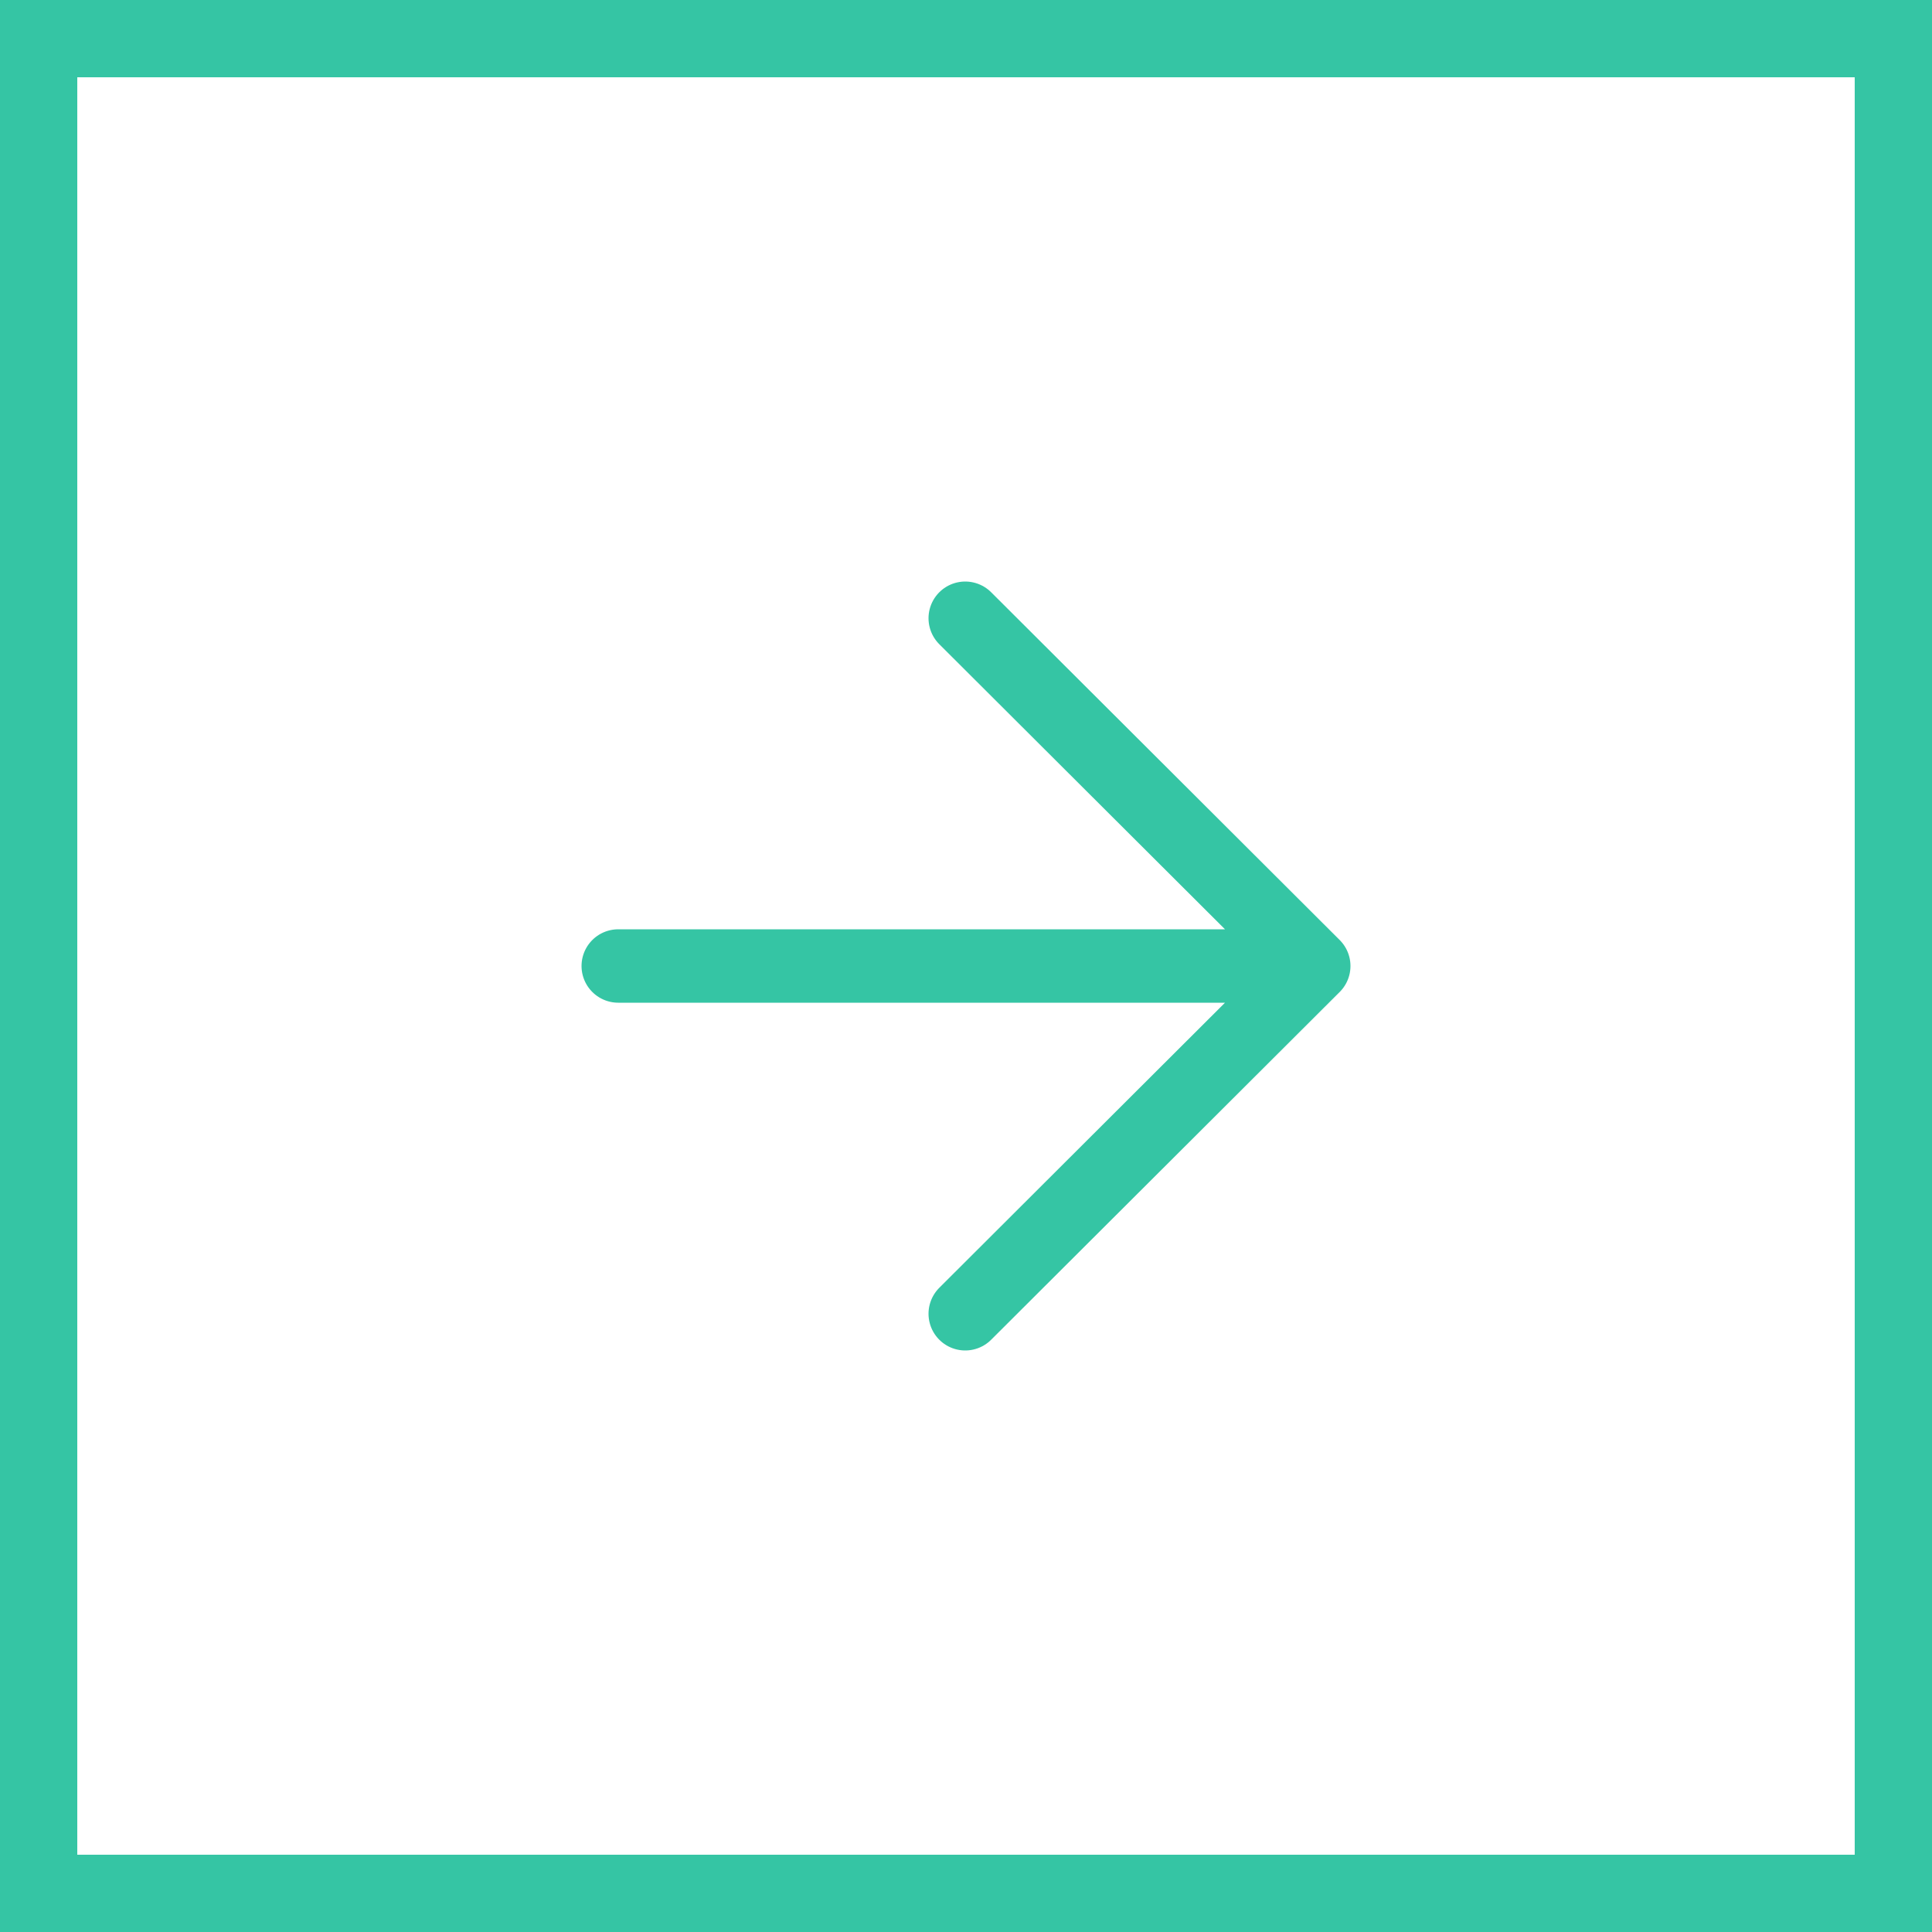
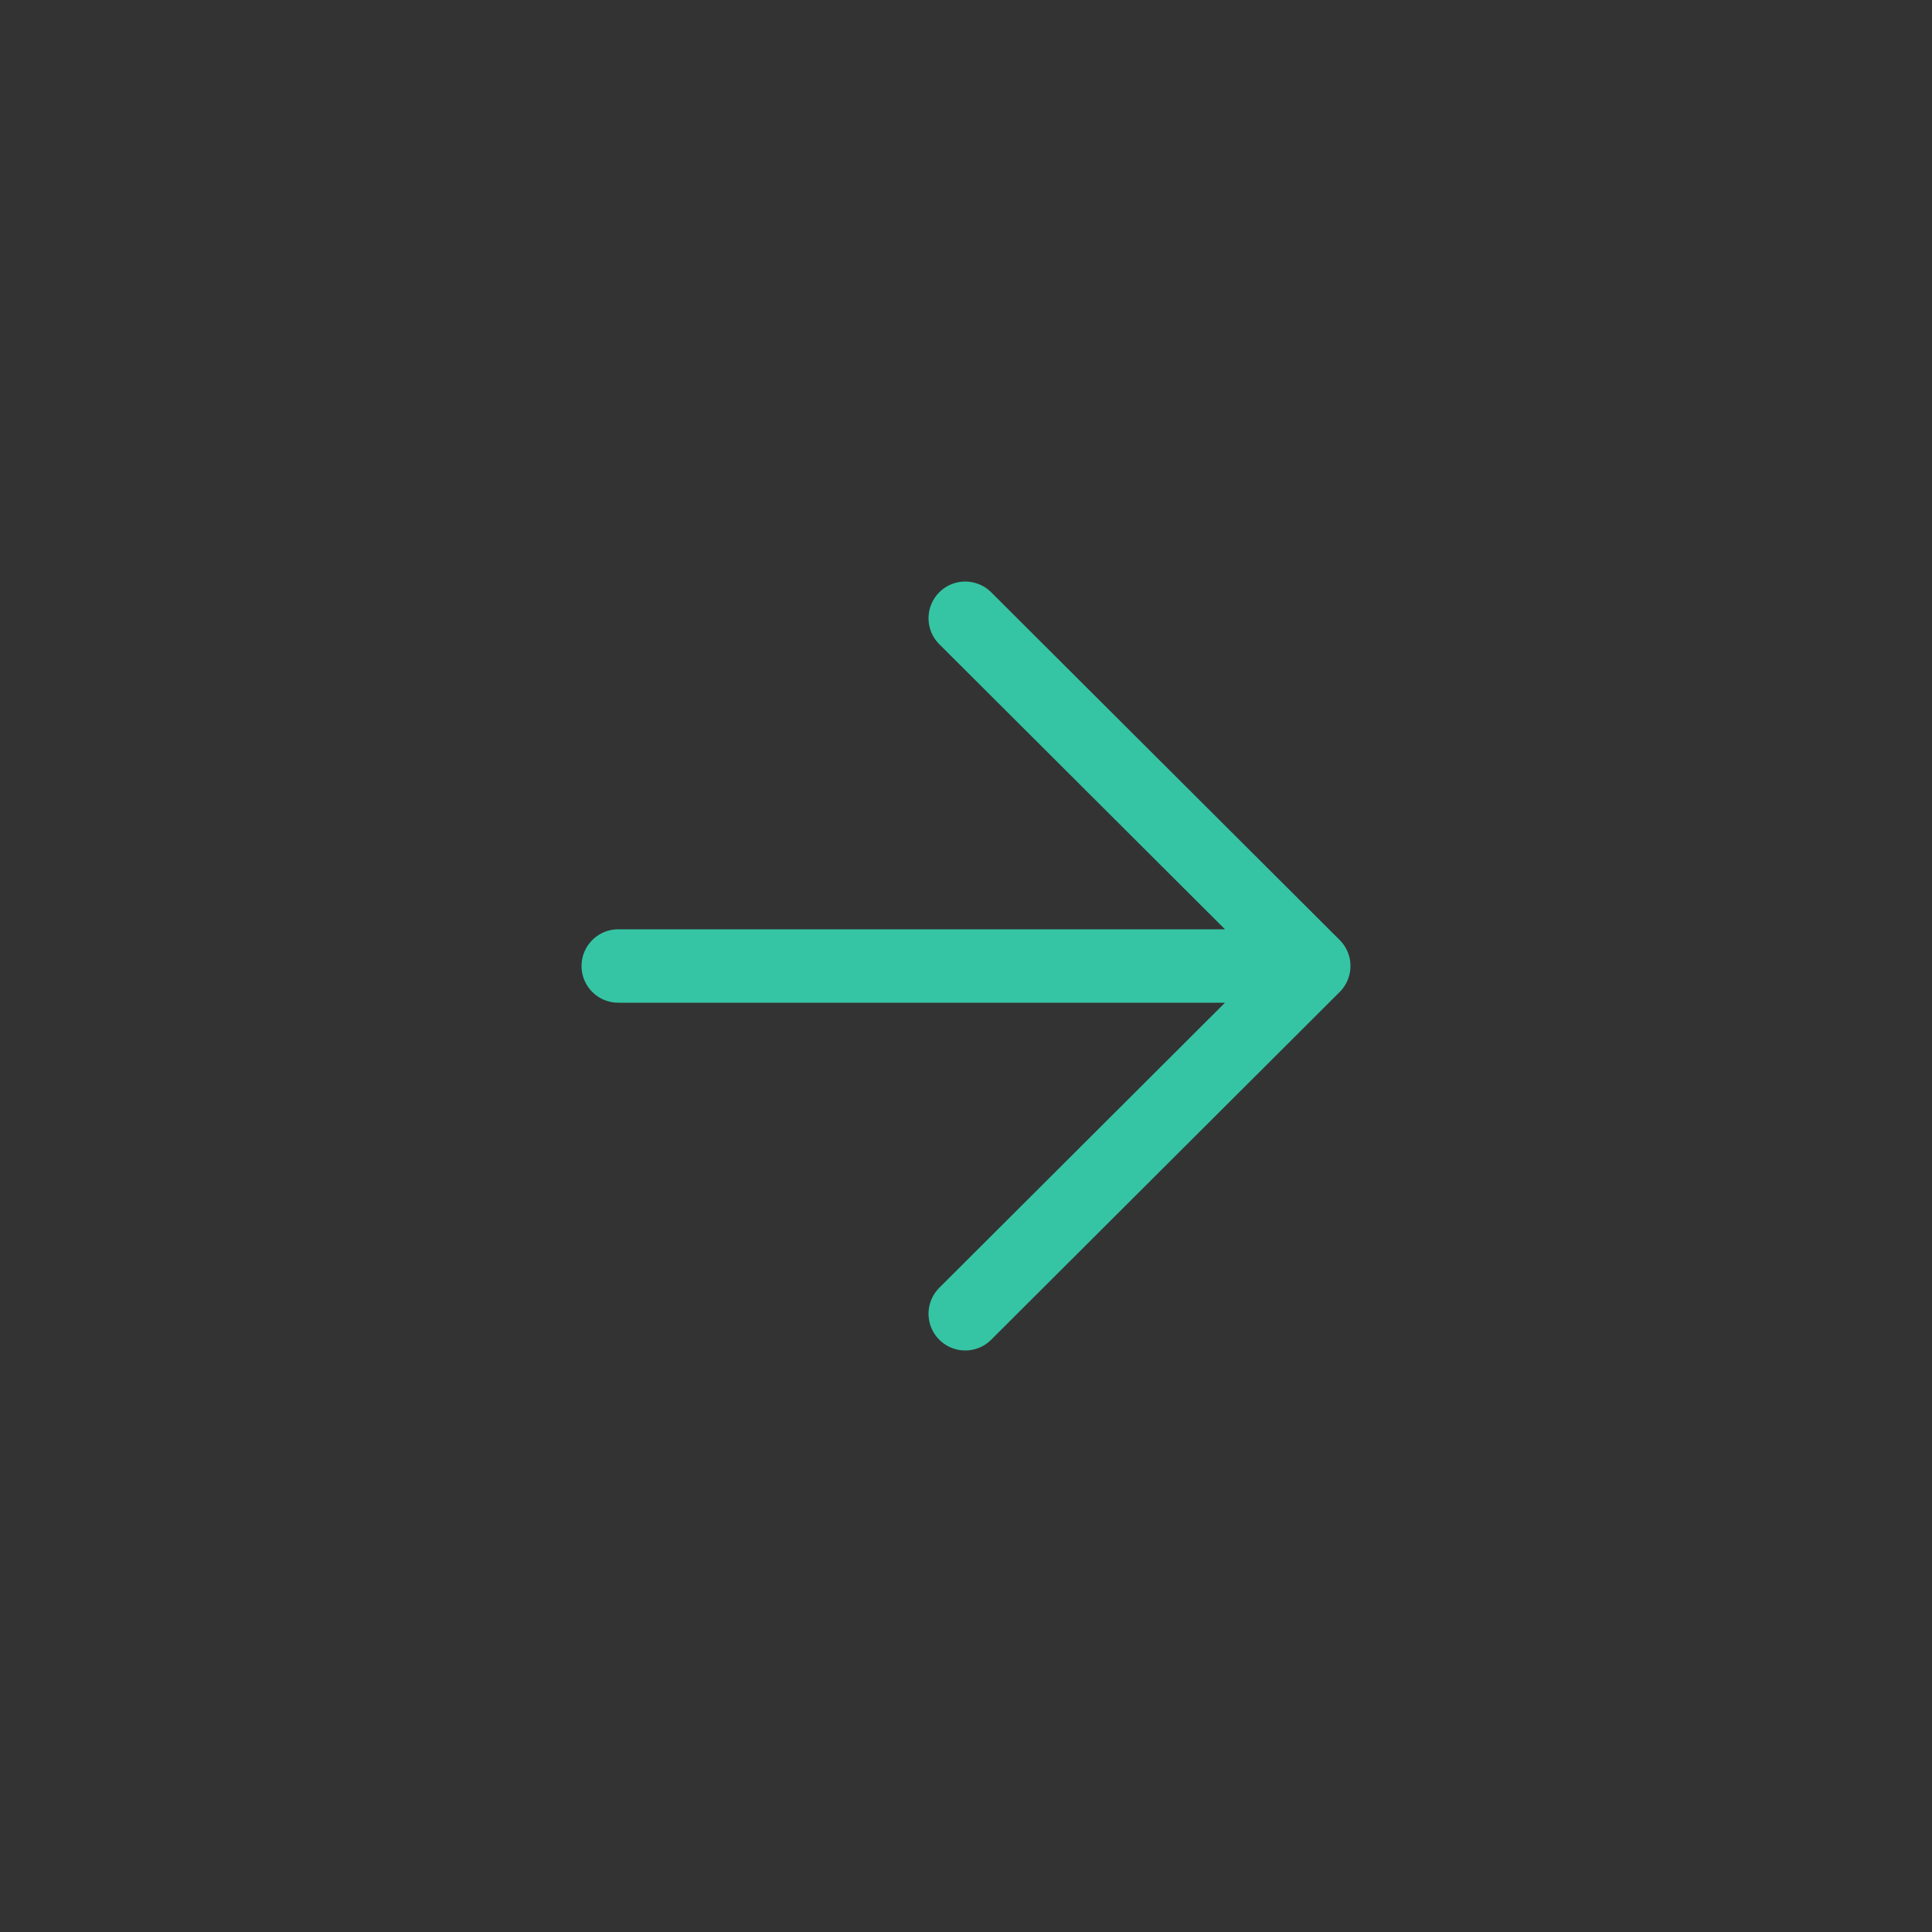
<svg xmlns="http://www.w3.org/2000/svg" data-name="レイヤー 2" viewBox="0 0 25 25">
  <rect x="0" y="0" width="25" height="25" fill="#333333" stroke="none" />
-   <path d="M.5.5h24v24H.5z" style="fill:#fff;stroke:#35c5a4;stroke-miterlimit:10" />
  <path d="M12.49 17 17 12.5 12.49 8M17 12.5H8" style="fill:none;stroke:#35c5a4;stroke-linecap:round;stroke-linejoin:round;stroke-width:.95px" />
</svg>